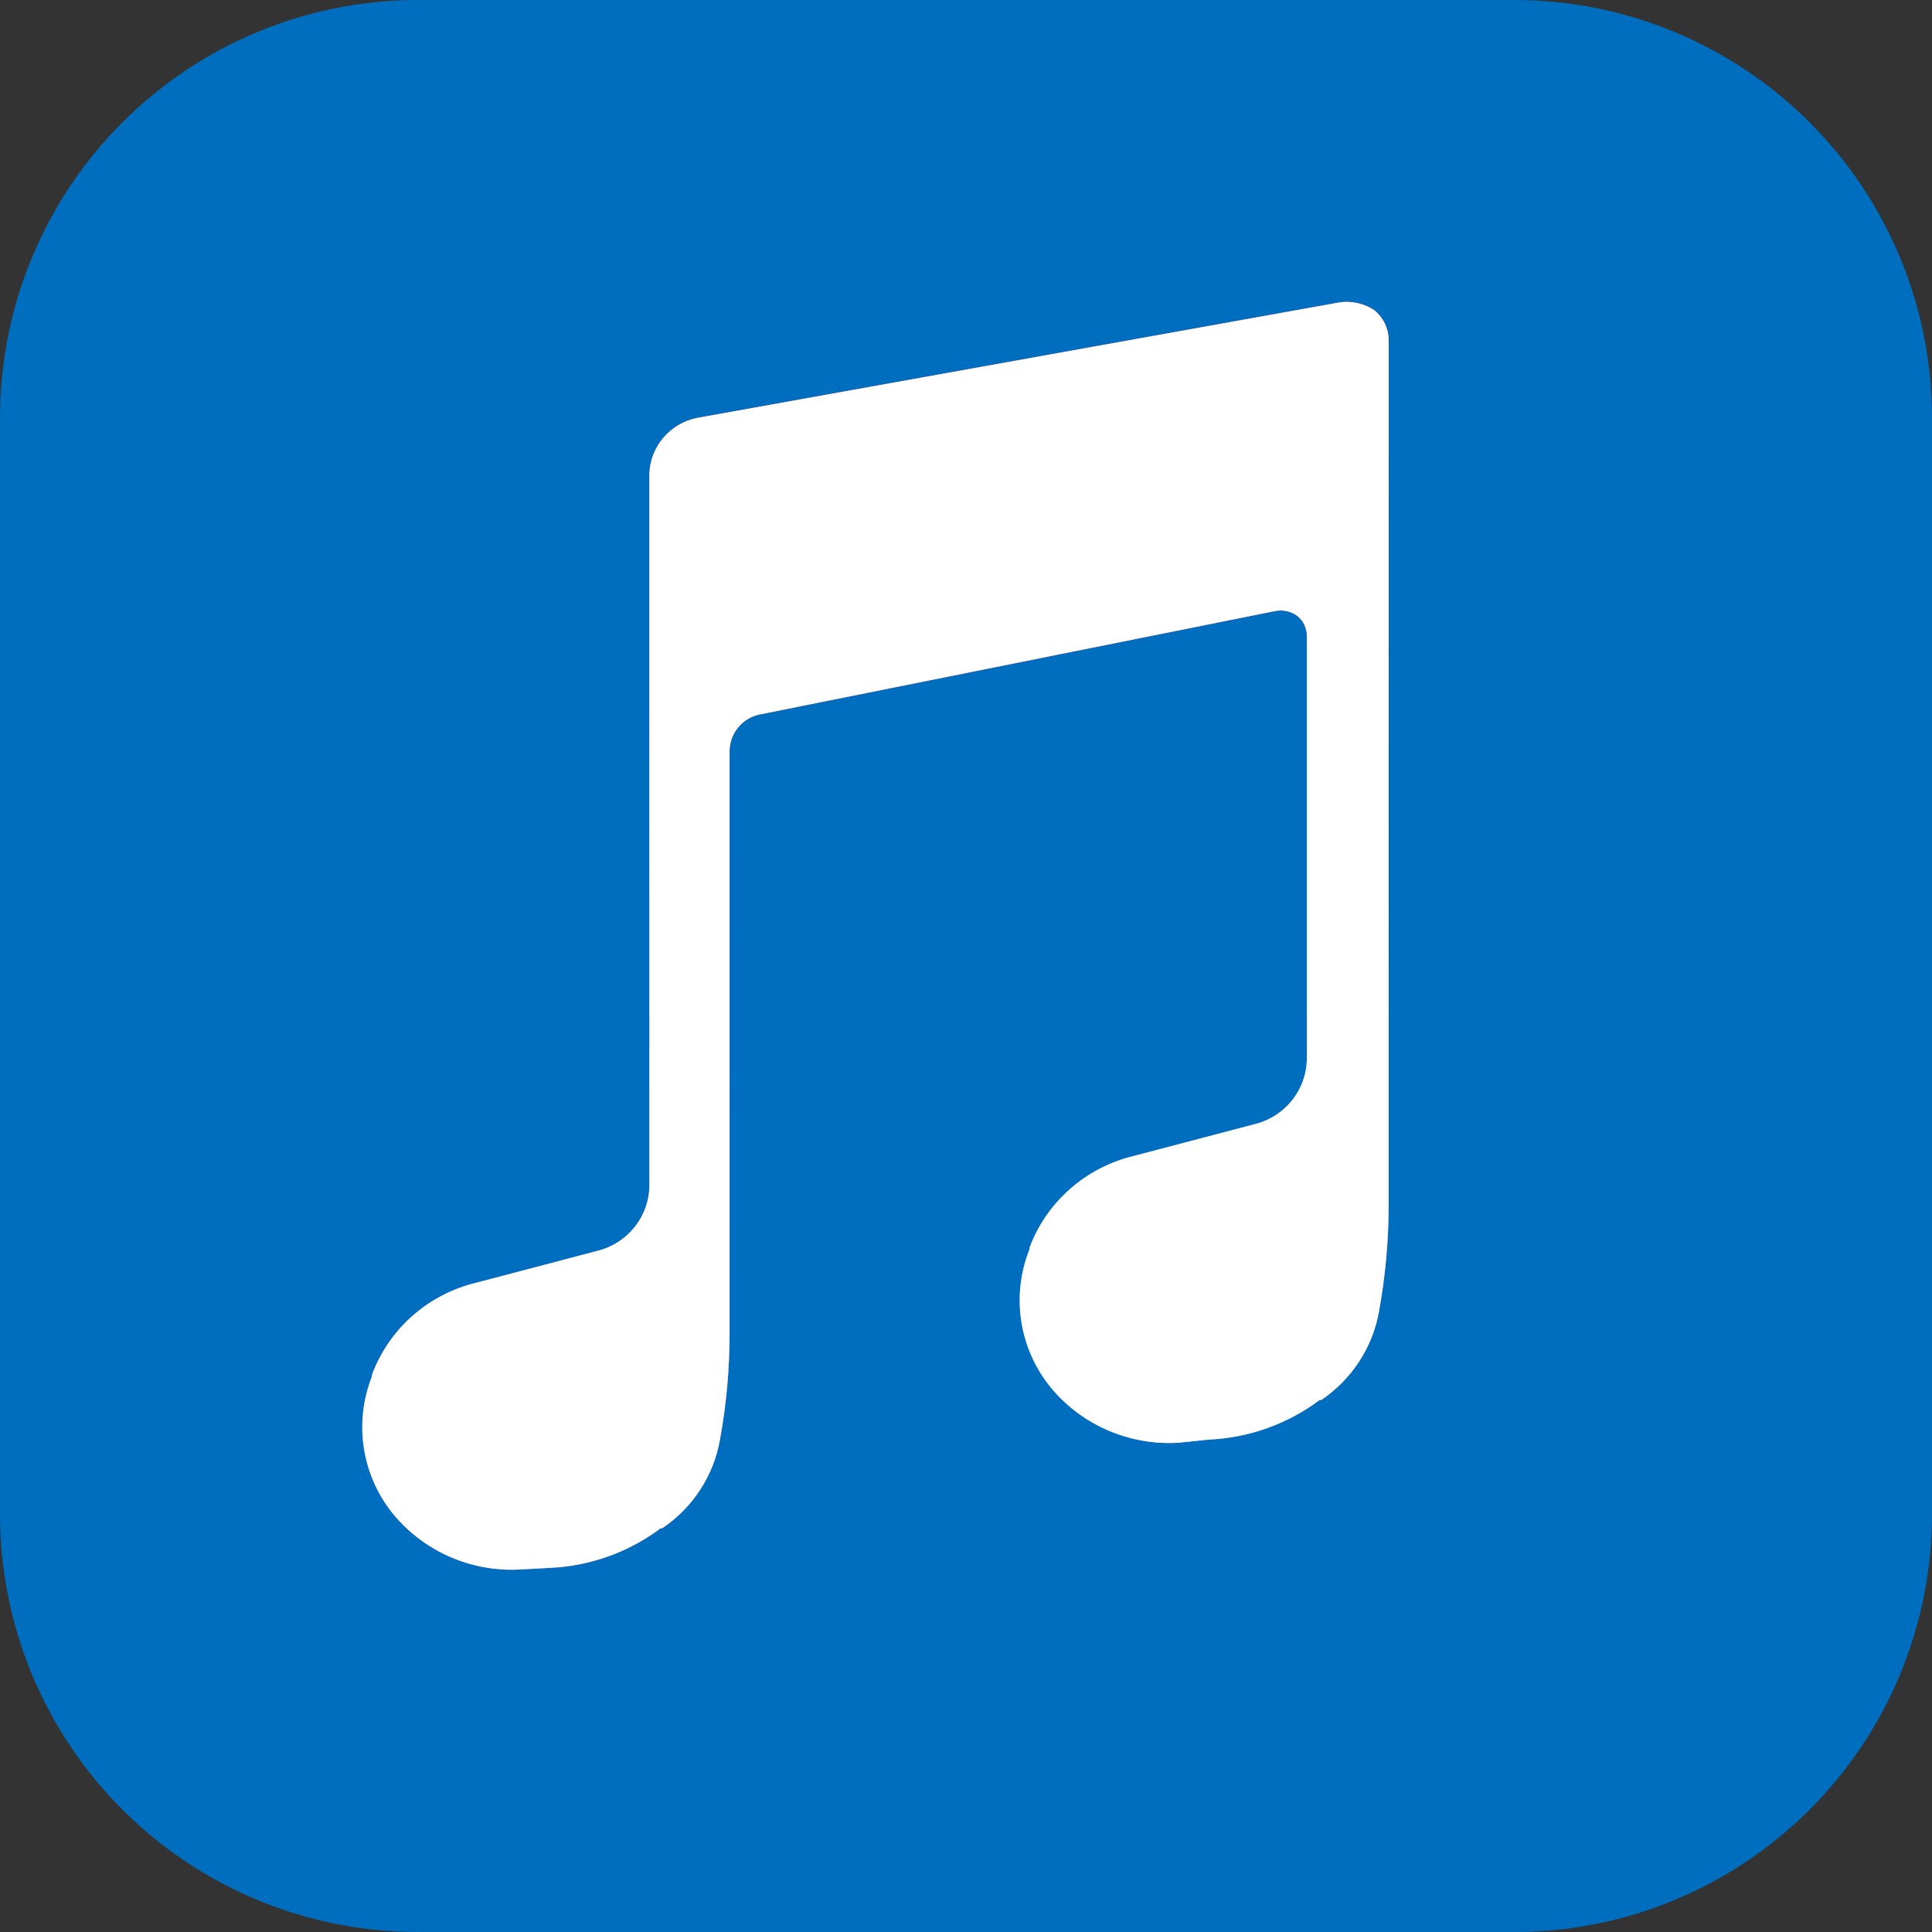
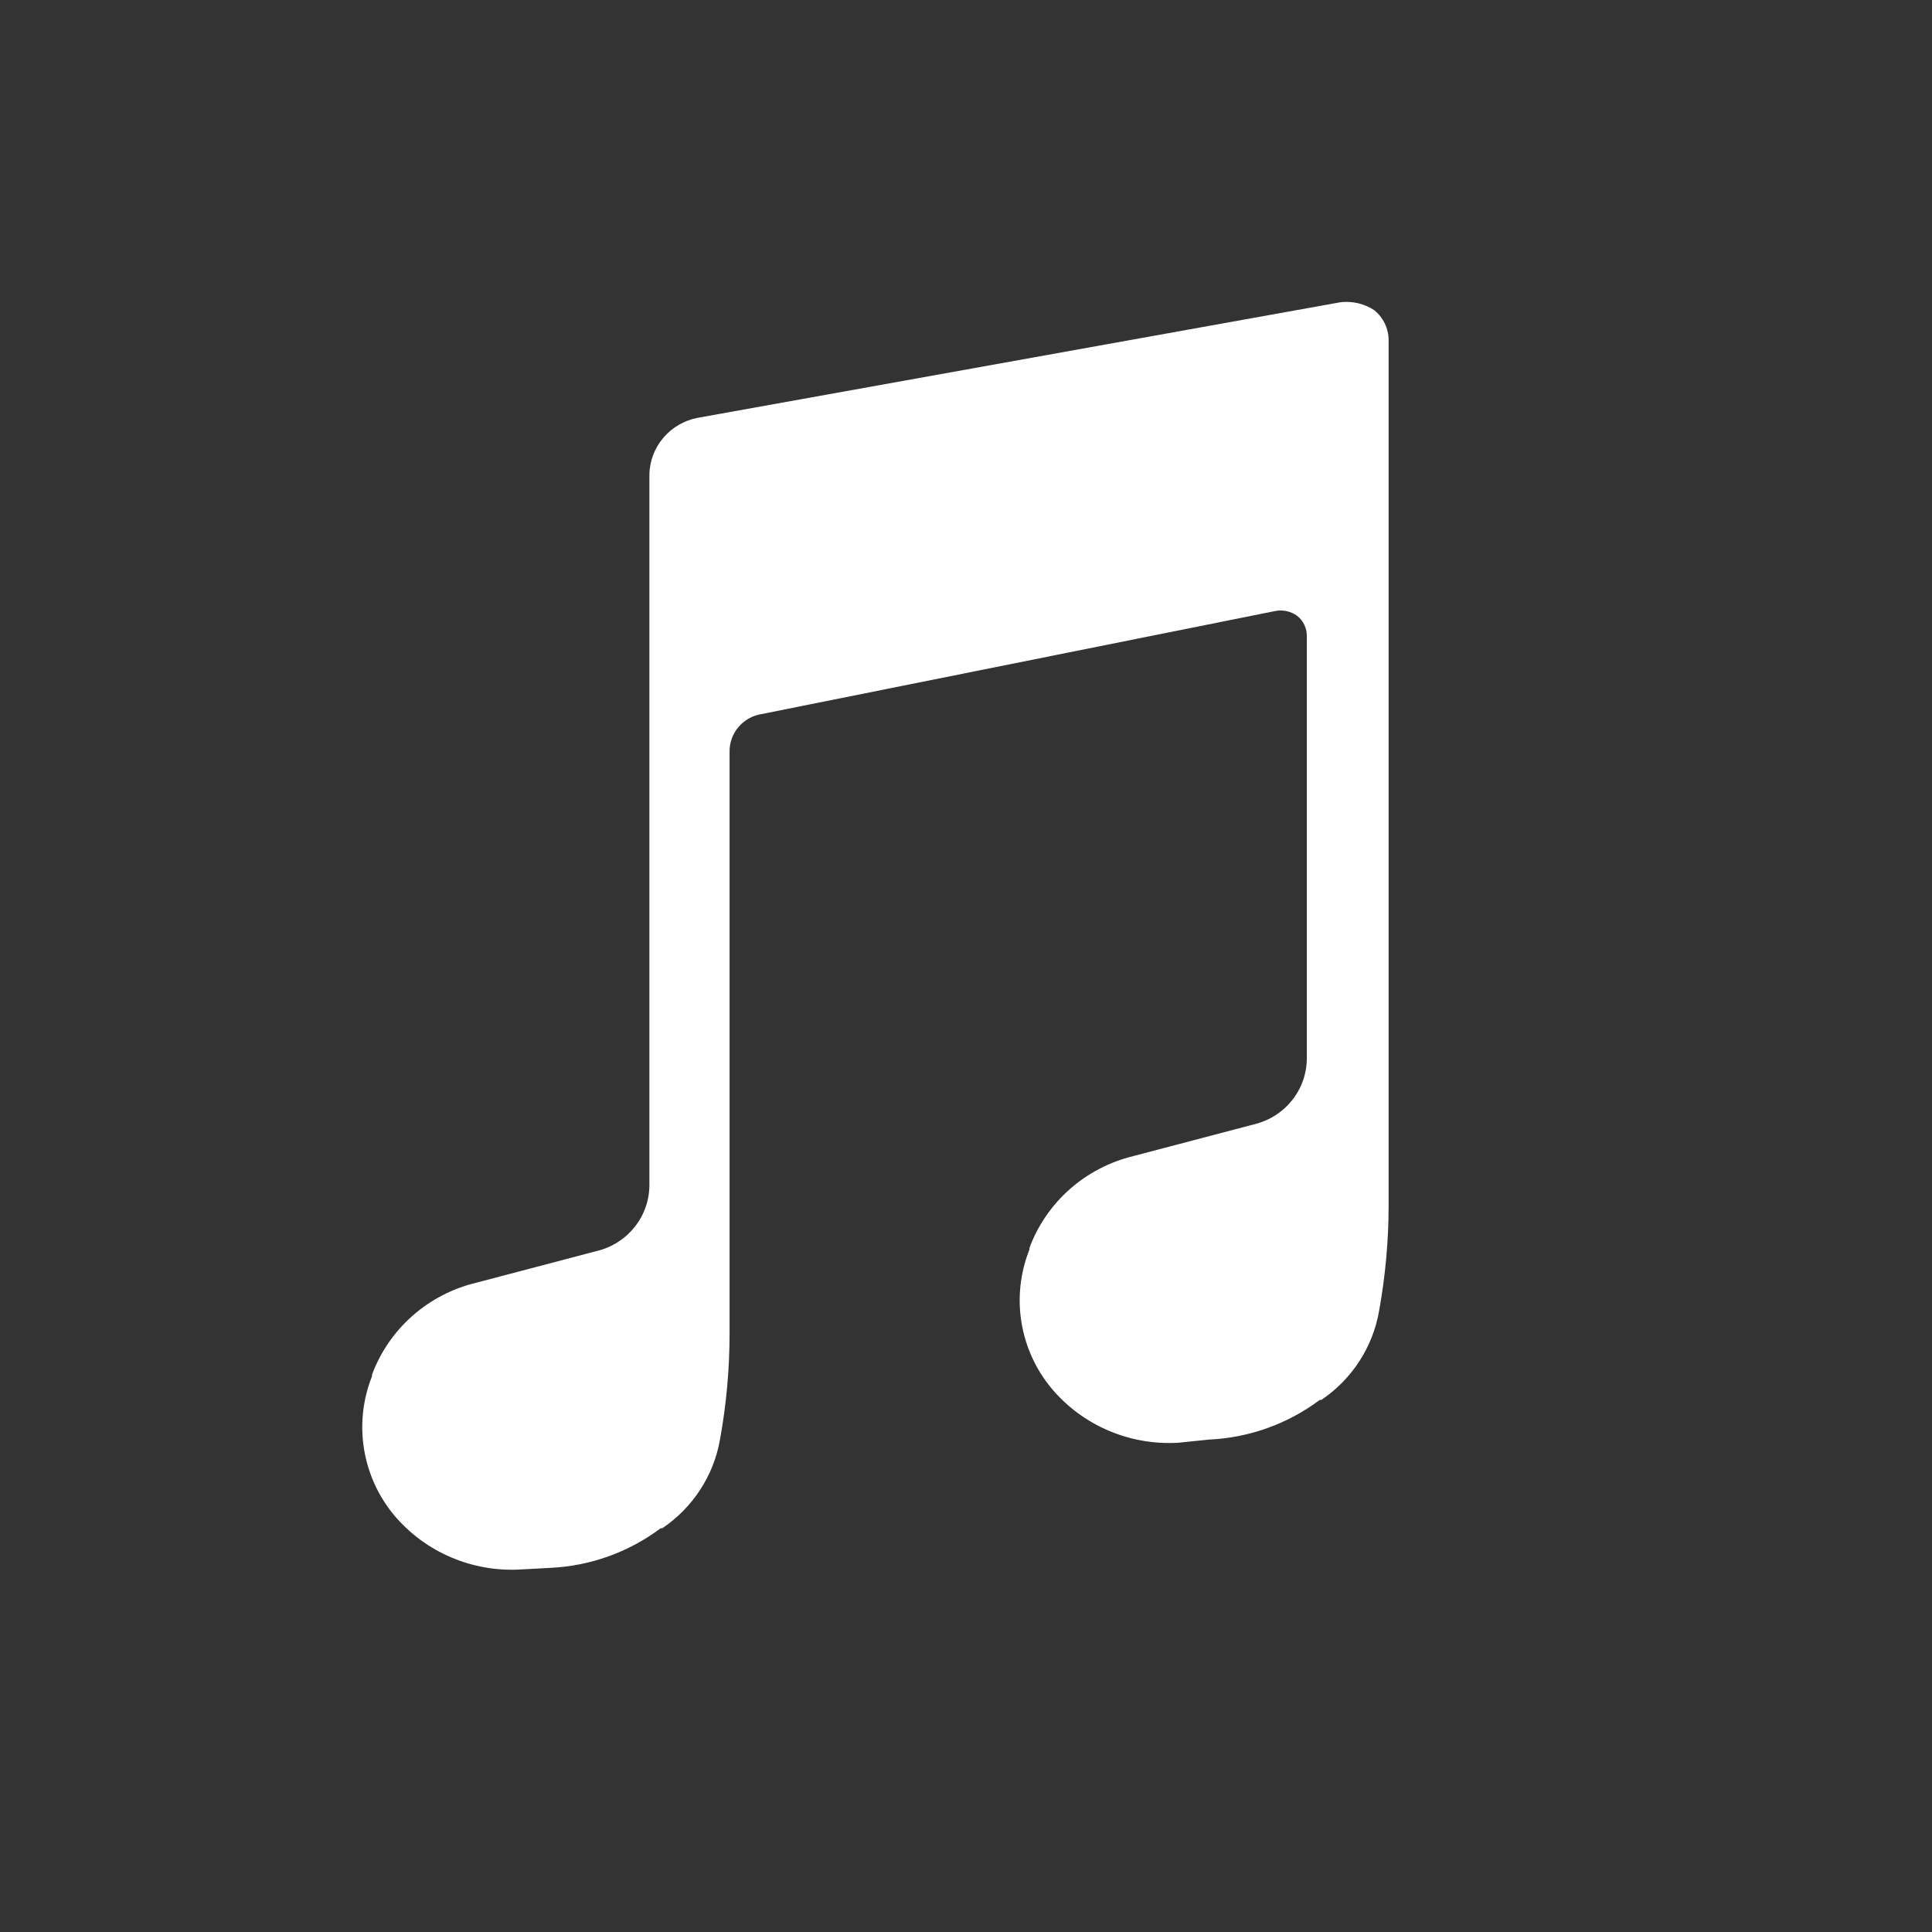
<svg xmlns="http://www.w3.org/2000/svg" width="32px" height="32px" viewBox="0 0 32 32" version="1.1">
  <rect x="0" y="0" width="32" height="32" fill="#333333" stroke="none" />
  <title>apple-music</title>
  <defs>
    <radialGradient cx="21.292%" cy="89.218%" fx="21.292%" fy="89.218%" r="78.114%" gradientTransform="translate(0.213,0.892),scale(1,0.81),rotate(90),translate(-0.213,-0.892)" id="radialGradient-1">
      <stop stop-color="#7470F9" offset="0%" />
      <stop stop-color="#7A70FE" stop-opacity="0" offset="100%" />
    </radialGradient>
    <radialGradient cx="83.676%" cy="74.785%" fx="83.676%" fy="74.785%" r="63.108%" gradientTransform="translate(0.837,0.748),scale(1,0.81),rotate(-105.719),translate(-0.837,-0.748)" id="radialGradient-2">
      <stop stop-color="#4CA3F8" offset="0%" />
      <stop stop-color="#4CA4F7" offset="36.2%" />
      <stop stop-color="#4AA2F9" stop-opacity="0" offset="100%" />
    </radialGradient>
    <linearGradient x1="42.123%" y1="19.247%" x2="54.727%" y2="62.881%" id="linearGradient-3">
      <stop stop-color="#FF6380" offset="0%" />
      <stop stop-color="#F65E79" stop-opacity="0" offset="100%" />
    </linearGradient>
  </defs>
  <g id="UI" stroke="none" stroke-width="1" fill="none" fill-rule="evenodd">
    <g id="What-We-Do" transform="translate(-794, -4774)">
      <g id="apple-music" transform="translate(794, 4774)">
-         <path d="M25.067,32 L6.933,32 C5.093,32.004 3.328,31.274 2.027,29.973 C0.726,28.672 -0.004,26.907 0,25.067 L0,6.933 C-0.004,5.093 0.726,3.328 2.027,2.027 C3.328,0.726 5.093,-0.004 6.933,0 L25.067,0 C26.907,-0.004 28.672,0.726 29.973,2.027 C31.274,3.328 32.004,5.093 32,6.933 L32,25.067 C32.004,26.907 31.274,28.672 29.973,29.973 C28.672,31.274 26.907,32.004 25.067,32 Z" id="Path" fill="#006EBF" />
        <g id="Group" transform="translate(6, 5)">
-           <path d="M17,14.042 L17,14.961 C17,15.55 16.946,16.139 16.841,16.719 C16.736,17.316 16.391,17.846 15.885,18.188 L15.858,18.188 C15.328,18.585 14.689,18.814 14.025,18.844 L13.521,18.896 C12.718,18.945 11.939,18.614 11.423,18.004 C10.883,17.359 10.741,16.475 11.051,15.695 L11.051,15.669 C11.333,14.909 11.981,14.338 12.777,14.147 L14.769,13.623 C15.285,13.501 15.648,13.045 15.645,12.521 L15.645,11.183 L15.645,11.183 L15.645,5.542 C15.649,5.41 15.59,5.283 15.486,5.201 C15.379,5.123 15.244,5.094 15.114,5.122 L6.615,6.827 C6.304,6.876 6.077,7.145 6.084,7.457 L6.084,16.43 L6.084,16.43 L6.084,17.086 C6.084,17.675 6.031,18.264 5.925,18.844 C5.821,19.441 5.476,19.971 4.969,20.313 L4.942,20.313 C4.413,20.71 3.774,20.939 3.11,20.969 L2.632,20.995 C1.829,21.044 1.05,20.713 0.533,20.103 C-0.006,19.458 -0.148,18.574 0.162,17.794 L0.162,17.768 C0.444,17.008 1.092,16.437 1.888,16.246 L3.88,15.722 C4.396,15.6 4.759,15.144 4.756,14.62 L4.756,13.282 L4.756,13.282 L4.756,2.865 C4.762,2.404 5.095,2.01 5.553,1.921 L16.203,0.006 C16.399,-0.017 16.597,0.029 16.761,0.137 C16.912,0.259 17,0.442 17,0.635 L17,14.042 L17,14.042 Z" id="Path" fill="#BB58BB" />
-           <path d="M17,14.042 L17,14.961 C17,15.55 16.946,16.139 16.841,16.719 C16.736,17.316 16.391,17.846 15.885,18.188 L15.858,18.188 C15.328,18.585 14.689,18.814 14.025,18.844 L13.521,18.896 C12.718,18.945 11.939,18.614 11.423,18.004 C10.883,17.359 10.741,16.475 11.051,15.695 L11.051,15.669 C11.333,14.909 11.981,14.338 12.777,14.147 L14.769,13.623 C15.285,13.501 15.648,13.045 15.645,12.521 L15.645,11.183 L15.645,11.183 L15.645,5.542 C15.649,5.41 15.59,5.283 15.486,5.201 C15.379,5.123 15.244,5.094 15.114,5.122 L6.615,6.827 C6.304,6.876 6.077,7.145 6.084,7.457 L6.084,16.43 L6.084,16.43 L6.084,17.086 C6.084,17.675 6.031,18.264 5.925,18.844 C5.821,19.441 5.476,19.971 4.969,20.313 L4.942,20.313 C4.413,20.71 3.774,20.939 3.11,20.969 L2.632,20.995 C1.829,21.044 1.05,20.713 0.533,20.103 C-0.006,19.458 -0.148,18.574 0.162,17.794 L0.162,17.768 C0.444,17.008 1.092,16.437 1.888,16.246 L3.88,15.722 C4.396,15.6 4.759,15.144 4.756,14.62 L4.756,13.282 L4.756,13.282 L4.756,2.865 C4.762,2.404 5.095,2.01 5.553,1.921 L16.203,0.006 C16.399,-0.017 16.597,0.029 16.761,0.137 C16.912,0.259 17,0.442 17,0.635 L17,14.042 L17,14.042 Z" id="Path" fill="url(#radialGradient-1)" />
-           <path d="M17,14.042 L17,14.961 C17,15.55 16.946,16.139 16.841,16.719 C16.736,17.316 16.391,17.846 15.885,18.188 L15.858,18.188 C15.328,18.585 14.689,18.814 14.025,18.844 L13.521,18.896 C12.718,18.945 11.939,18.614 11.423,18.004 C10.883,17.359 10.741,16.475 11.051,15.695 L11.051,15.669 C11.333,14.909 11.981,14.338 12.777,14.147 L14.769,13.623 C15.285,13.501 15.648,13.045 15.645,12.521 L15.645,11.183 L15.645,11.183 L15.645,5.542 C15.649,5.41 15.59,5.283 15.486,5.201 C15.379,5.123 15.244,5.094 15.114,5.122 L6.615,6.827 C6.304,6.876 6.077,7.145 6.084,7.457 L6.084,16.43 L6.084,16.43 L6.084,17.086 C6.084,17.675 6.031,18.264 5.925,18.844 C5.821,19.441 5.476,19.971 4.969,20.313 L4.942,20.313 C4.413,20.71 3.774,20.939 3.11,20.969 L2.632,20.995 C1.829,21.044 1.05,20.713 0.533,20.103 C-0.006,19.458 -0.148,18.574 0.162,17.794 L0.162,17.768 C0.444,17.008 1.092,16.437 1.888,16.246 L3.88,15.722 C4.396,15.6 4.759,15.144 4.756,14.62 L4.756,13.282 L4.756,13.282 L4.756,2.865 C4.762,2.404 5.095,2.01 5.553,1.921 L16.203,0.006 C16.399,-0.017 16.597,0.029 16.761,0.137 C16.912,0.259 17,0.442 17,0.635 L17,14.042 L17,14.042 Z" id="Path" fill="url(#radialGradient-2)" />
-           <path d="M17,14.042 L17,14.961 C17,15.55 16.946,16.139 16.841,16.719 C16.736,17.316 16.391,17.846 15.885,18.188 L15.858,18.188 C15.328,18.585 14.689,18.814 14.025,18.844 L13.521,18.896 C12.718,18.945 11.939,18.614 11.423,18.004 C10.883,17.359 10.741,16.475 11.051,15.695 L11.051,15.669 C11.333,14.909 11.981,14.338 12.777,14.147 L14.769,13.623 C15.285,13.501 15.648,13.045 15.645,12.521 L15.645,11.183 L15.645,11.183 L15.645,5.542 C15.649,5.41 15.59,5.283 15.486,5.201 C15.379,5.123 15.244,5.094 15.114,5.122 L6.615,6.827 C6.304,6.876 6.077,7.145 6.084,7.457 L6.084,16.43 L6.084,16.43 L6.084,17.086 C6.084,17.675 6.031,18.264 5.925,18.844 C5.821,19.441 5.476,19.971 4.969,20.313 L4.942,20.313 C4.413,20.71 3.774,20.939 3.11,20.969 L2.632,20.995 C1.829,21.044 1.05,20.713 0.533,20.103 C-0.006,19.458 -0.148,18.574 0.162,17.794 L0.162,17.768 C0.444,17.008 1.092,16.437 1.888,16.246 L3.88,15.722 C4.396,15.6 4.759,15.144 4.756,14.62 L4.756,13.282 L4.756,13.282 L4.756,2.865 C4.762,2.404 5.095,2.01 5.553,1.921 L16.203,0.006 C16.399,-0.017 16.597,0.029 16.761,0.137 C16.912,0.259 17,0.442 17,0.635 L17,14.042 L17,14.042 Z" id="Path" fill="url(#linearGradient-3)" />
          <path d="M17,14.042 L17,14.961 C17,15.55 16.946,16.139 16.841,16.719 C16.736,17.316 16.391,17.846 15.885,18.188 L15.858,18.188 C15.328,18.585 14.689,18.814 14.025,18.844 L13.521,18.896 C12.718,18.945 11.939,18.614 11.423,18.004 C10.883,17.359 10.741,16.475 11.051,15.695 L11.051,15.669 C11.333,14.909 11.981,14.338 12.777,14.147 L14.769,13.623 C15.285,13.501 15.648,13.045 15.645,12.521 L15.645,11.183 L15.645,11.183 L15.645,5.542 C15.649,5.41 15.59,5.283 15.486,5.201 C15.379,5.123 15.244,5.094 15.114,5.122 L6.615,6.827 C6.304,6.876 6.077,7.145 6.084,7.457 L6.084,16.43 L6.084,16.43 L6.084,17.086 C6.084,17.675 6.031,18.264 5.925,18.844 C5.821,19.441 5.476,19.971 4.969,20.313 L4.942,20.313 C4.413,20.71 3.774,20.939 3.11,20.969 L2.632,20.995 C1.829,21.044 1.05,20.713 0.533,20.103 C-0.006,19.458 -0.148,18.574 0.162,17.794 L0.162,17.768 C0.444,17.008 1.092,16.437 1.888,16.246 L3.88,15.722 C4.396,15.6 4.759,15.144 4.756,14.62 L4.756,13.282 L4.756,13.282 L4.756,2.865 C4.762,2.404 5.095,2.01 5.553,1.921 L16.203,0.006 C16.399,-0.017 16.597,0.029 16.761,0.137 C16.912,0.259 17,0.442 17,0.635 L17,14.042 L17,14.042 Z" id="Path" fill="#FFFFFF" />
        </g>
      </g>
    </g>
  </g>
</svg>